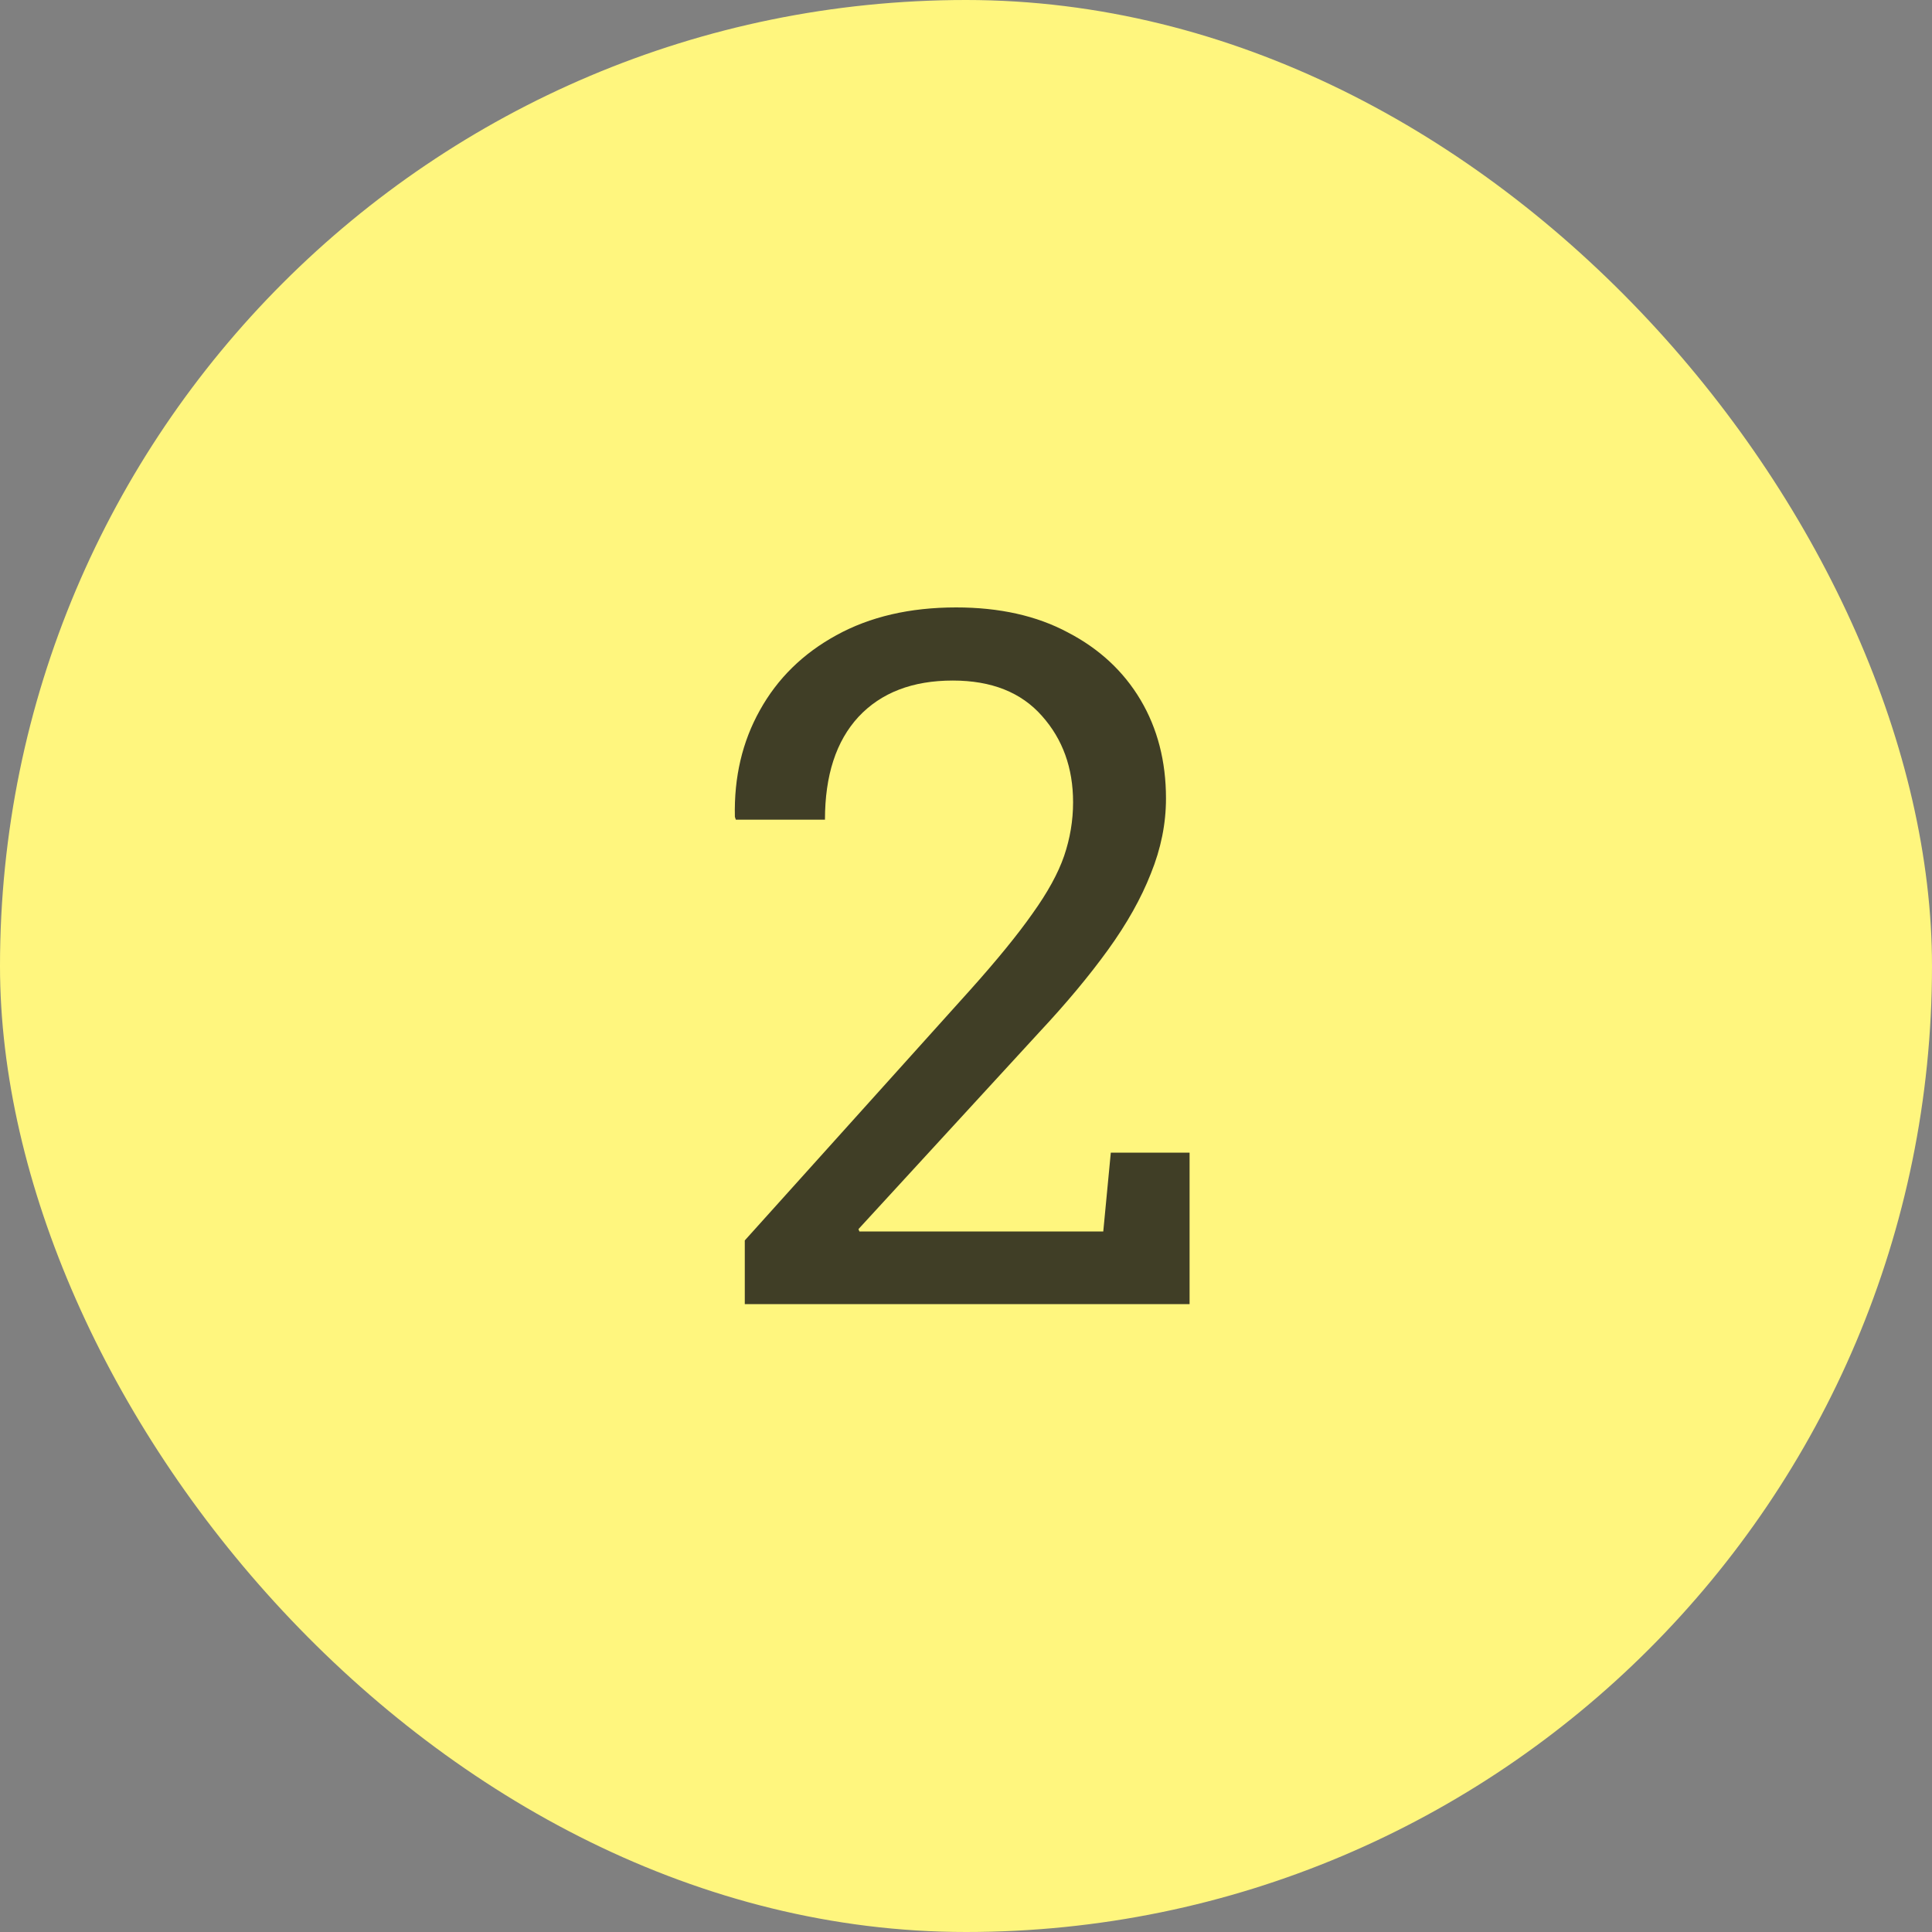
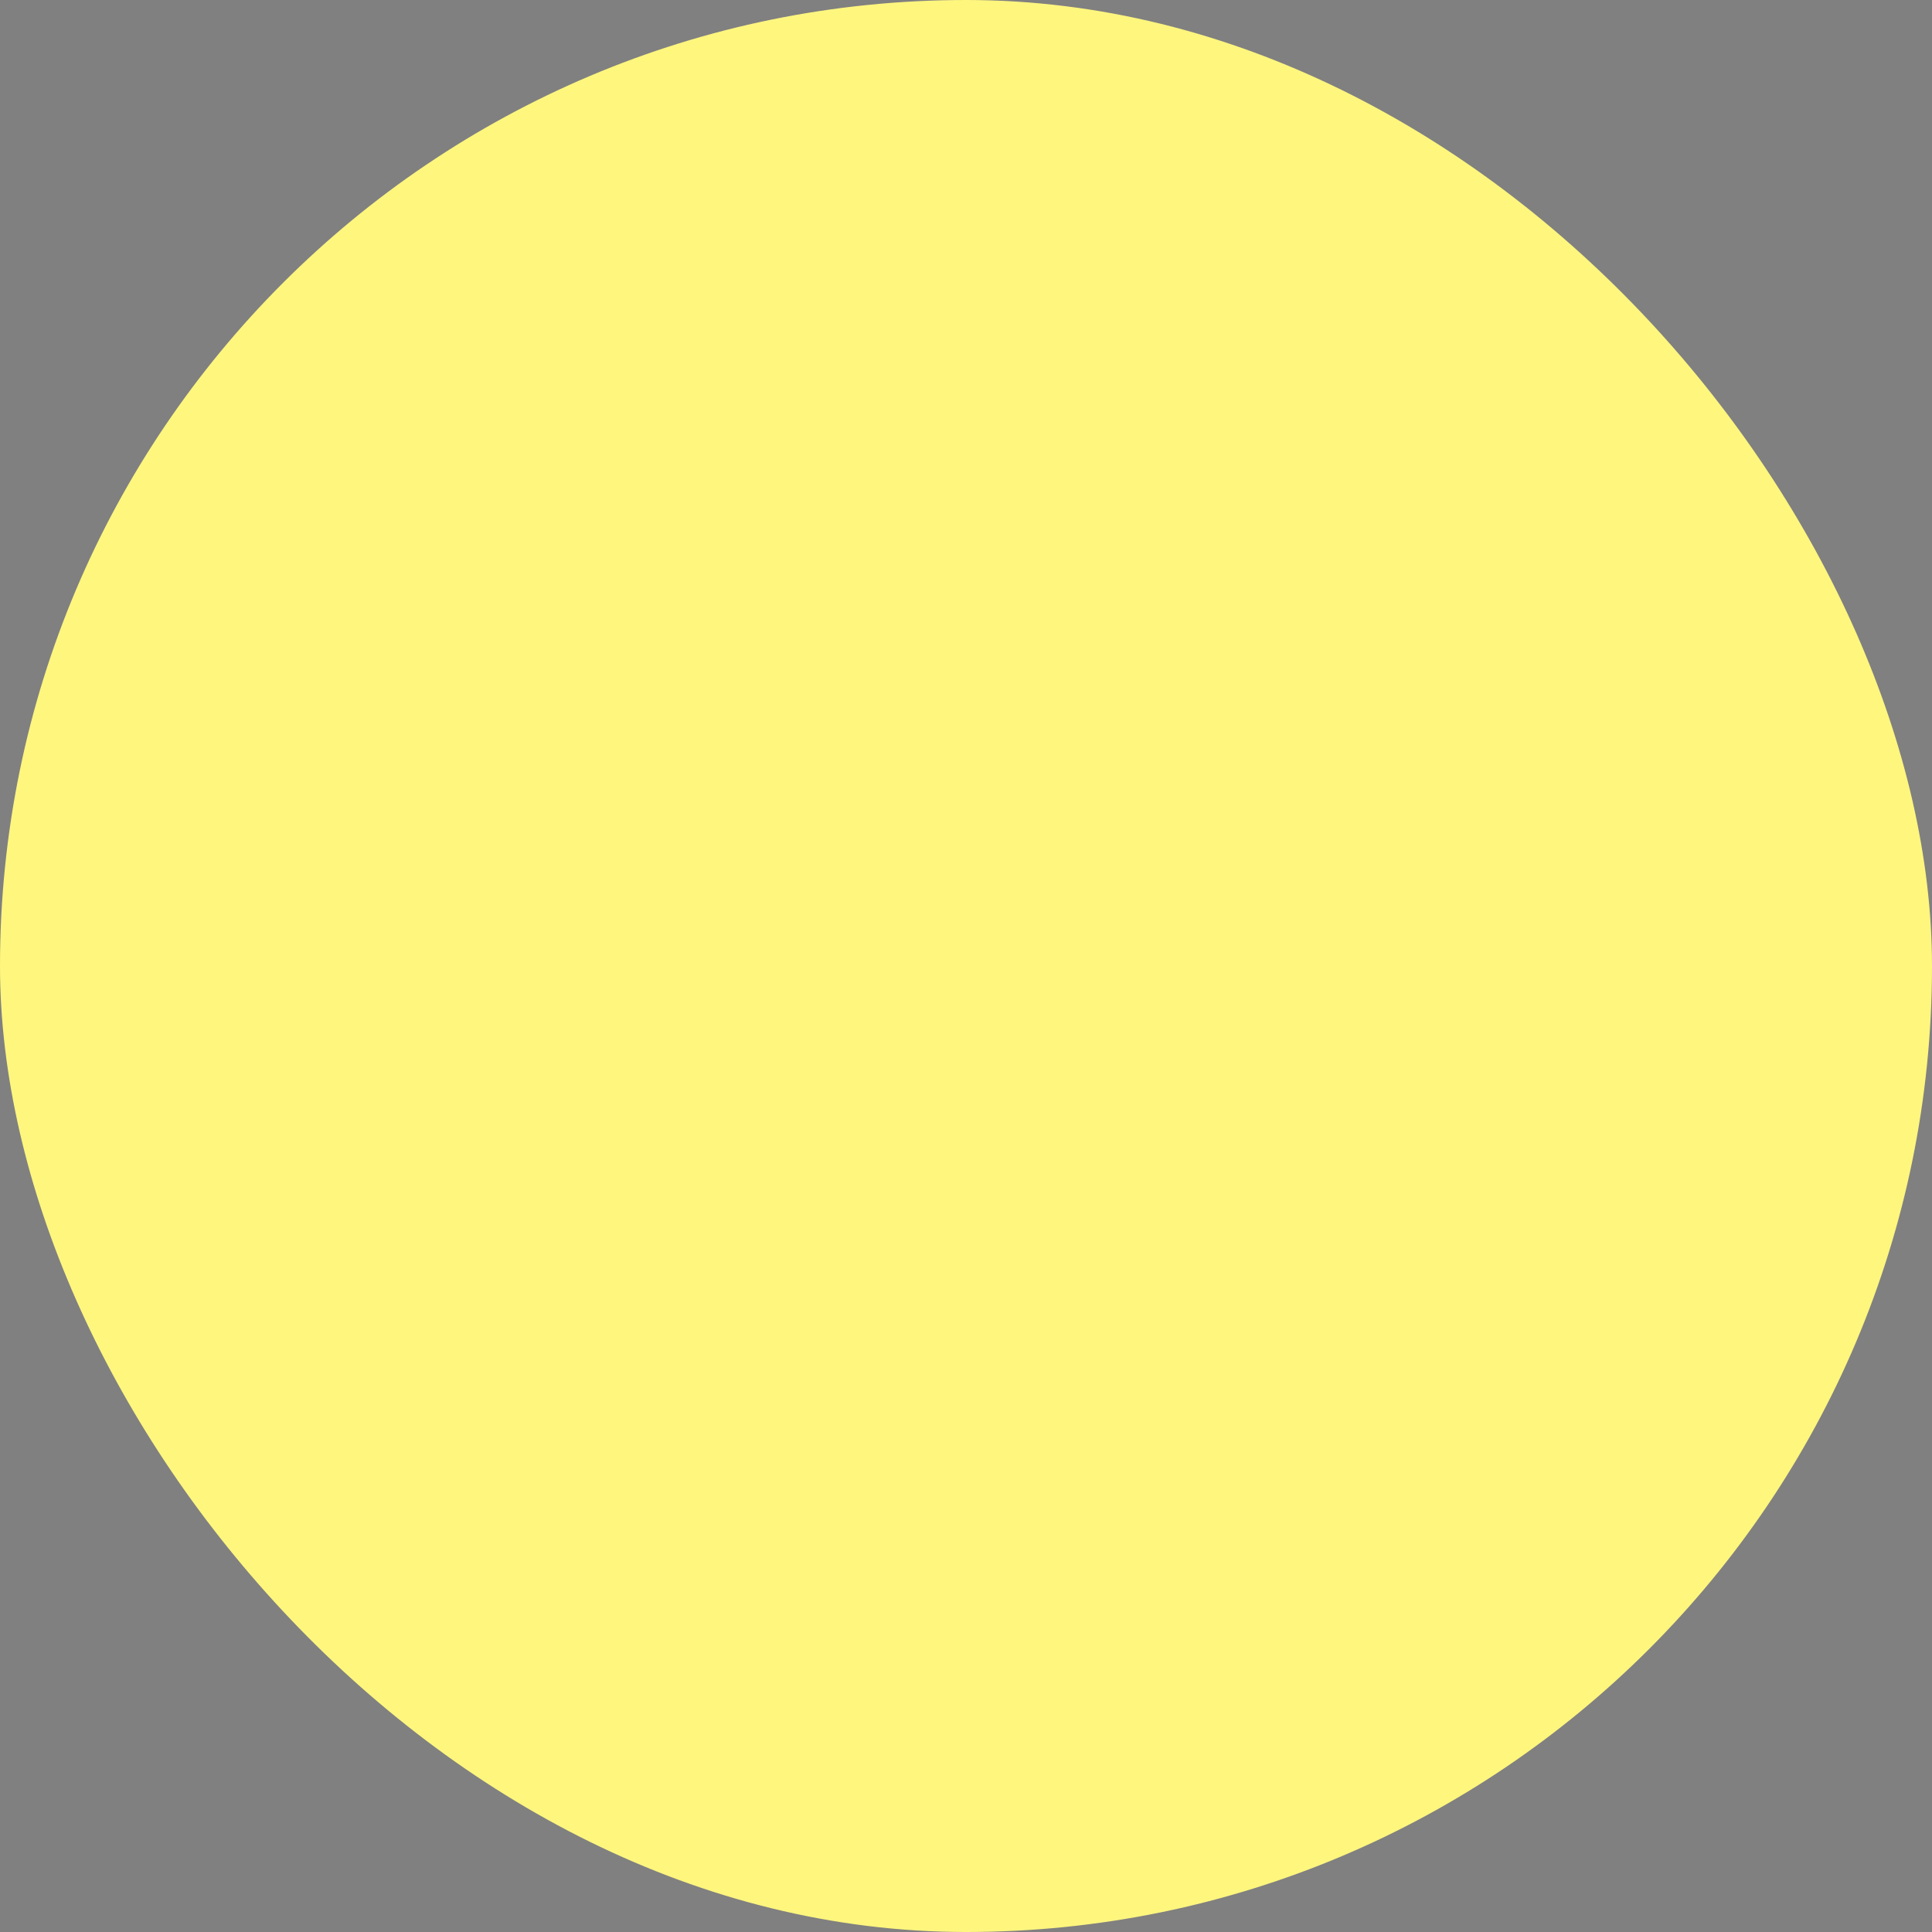
<svg xmlns="http://www.w3.org/2000/svg" width="80" height="80" viewBox="0 0 80 80" fill="none">
  <rect x="0" y="0" width="80" height="80" fill="#808080" stroke="none" />
  <rect width="80" height="80" rx="40" fill="#FFF67E" />
-   <path d="M30.84 54V51.363L40.156 41.012C41.276 39.762 42.142 38.7 42.754 37.828C43.379 36.956 43.815 36.161 44.062 35.445C44.31 34.716 44.434 33.974 44.434 33.219C44.434 31.799 44.004 30.608 43.145 29.645C42.285 28.668 41.055 28.18 39.453 28.18C37.786 28.18 36.484 28.681 35.547 29.684C34.622 30.686 34.16 32.105 34.16 33.941H30.469L30.43 33.824C30.391 32.184 30.736 30.712 31.465 29.41C32.194 28.095 33.249 27.06 34.629 26.305C36.022 25.537 37.676 25.152 39.59 25.152C41.387 25.152 42.93 25.497 44.219 26.188C45.521 26.865 46.523 27.796 47.227 28.98C47.93 30.165 48.281 31.526 48.281 33.062C48.281 34.104 48.073 35.139 47.656 36.168C47.253 37.197 46.66 38.251 45.879 39.332C45.098 40.413 44.147 41.552 43.027 42.75L35.547 50.895L35.586 50.992H45.684L45.996 47.73H49.258V54H30.84Z" fill="#111111" fill-opacity="0.8" />
</svg>